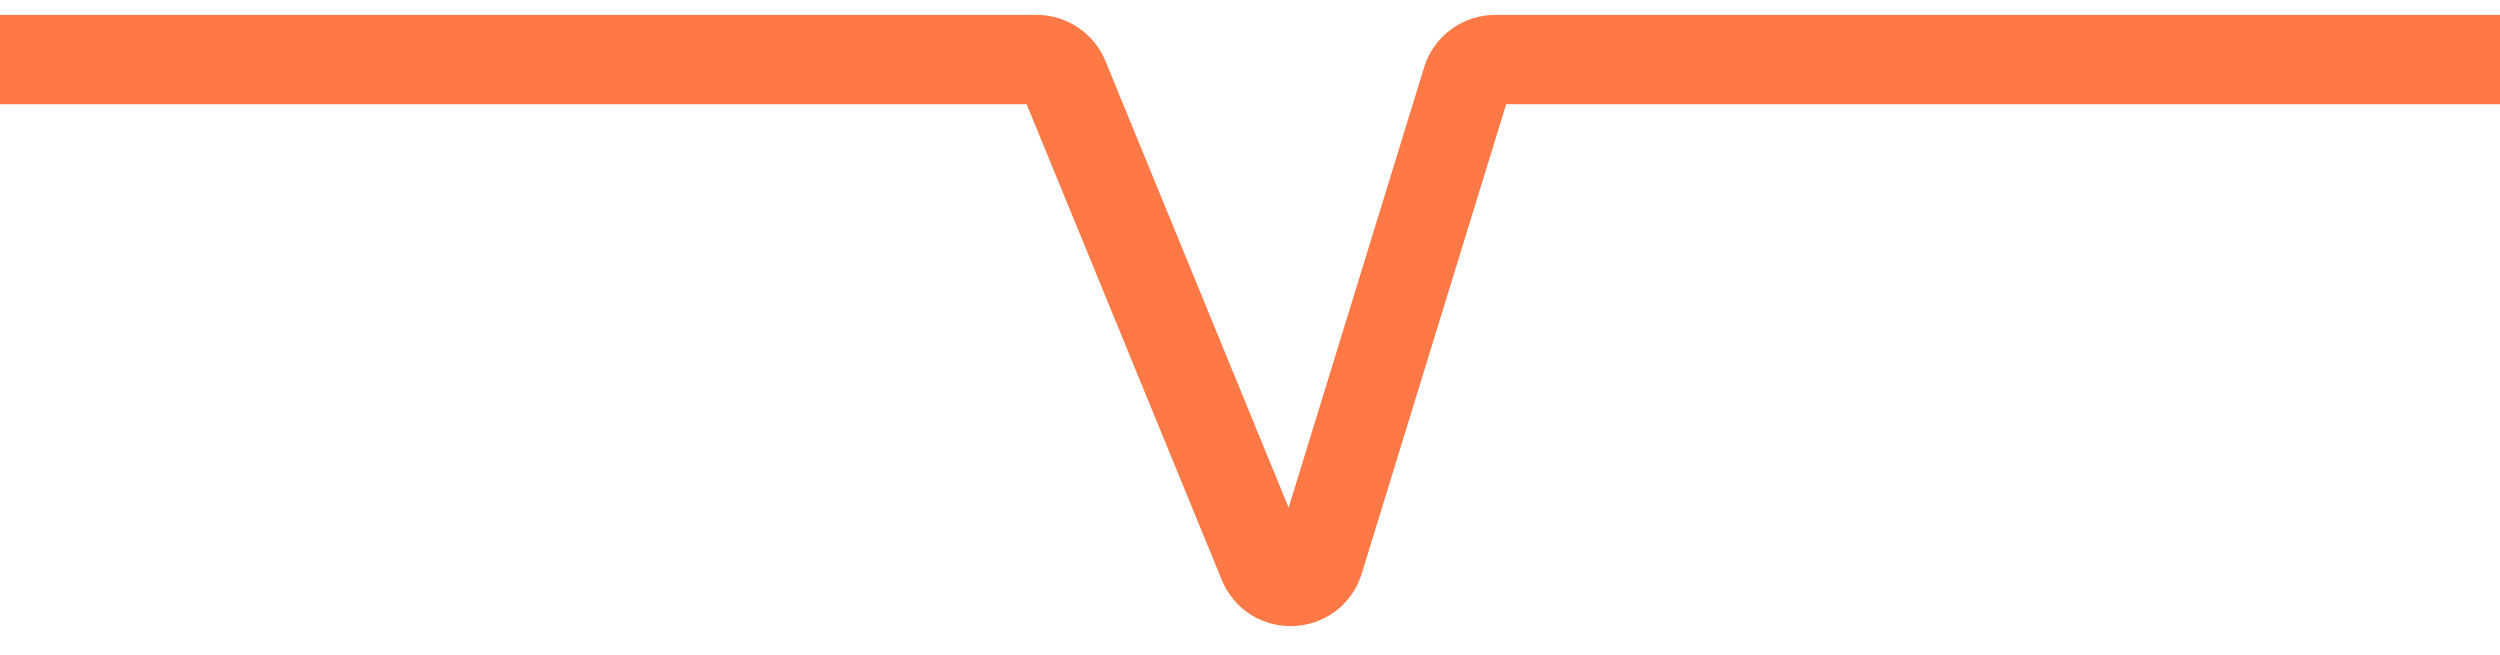
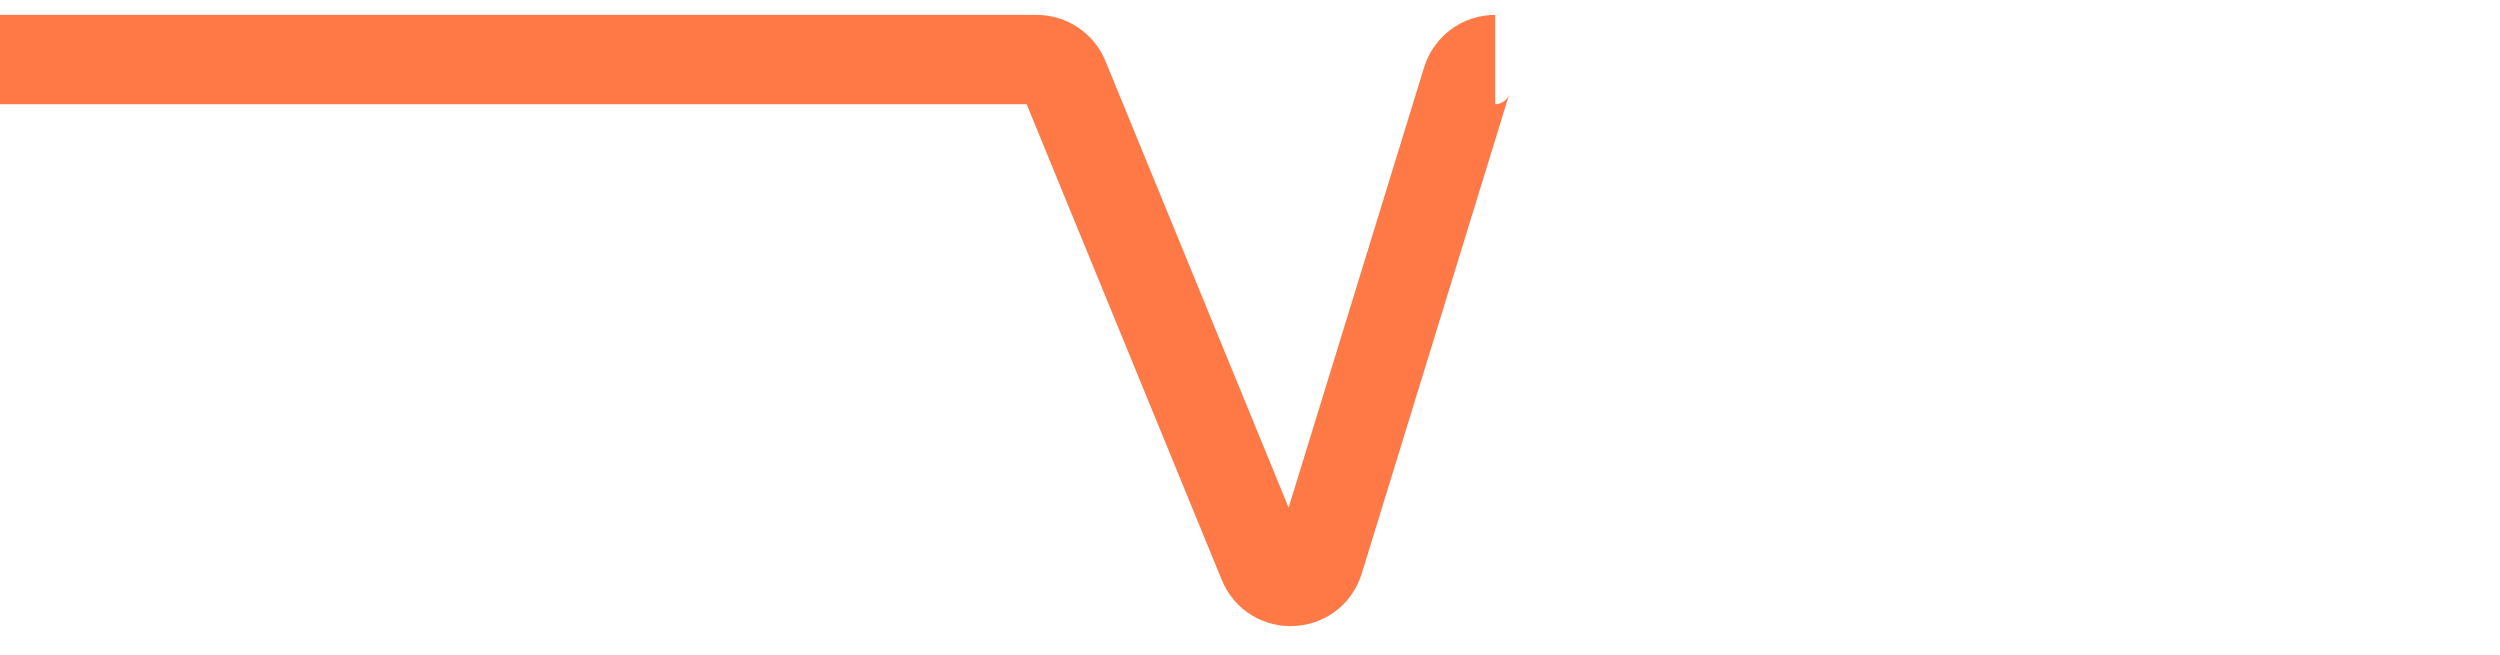
<svg xmlns="http://www.w3.org/2000/svg" width="84" height="22" viewBox="0 0 84 22" fill="none">
-   <path d="M0 2H34.829C35.235 2 35.601 2.245 35.755 2.62L42.44 18.917C42.797 19.785 44.045 19.729 44.321 18.831L49.283 2.706C49.412 2.286 49.8 2 50.239 2H84" stroke="#FF7946" stroke-width="3" />
+   <path d="M0 2H34.829C35.235 2 35.601 2.245 35.755 2.62L42.44 18.917C42.797 19.785 44.045 19.729 44.321 18.831L49.283 2.706C49.412 2.286 49.8 2 50.239 2" stroke="#FF7946" stroke-width="3" />
</svg>